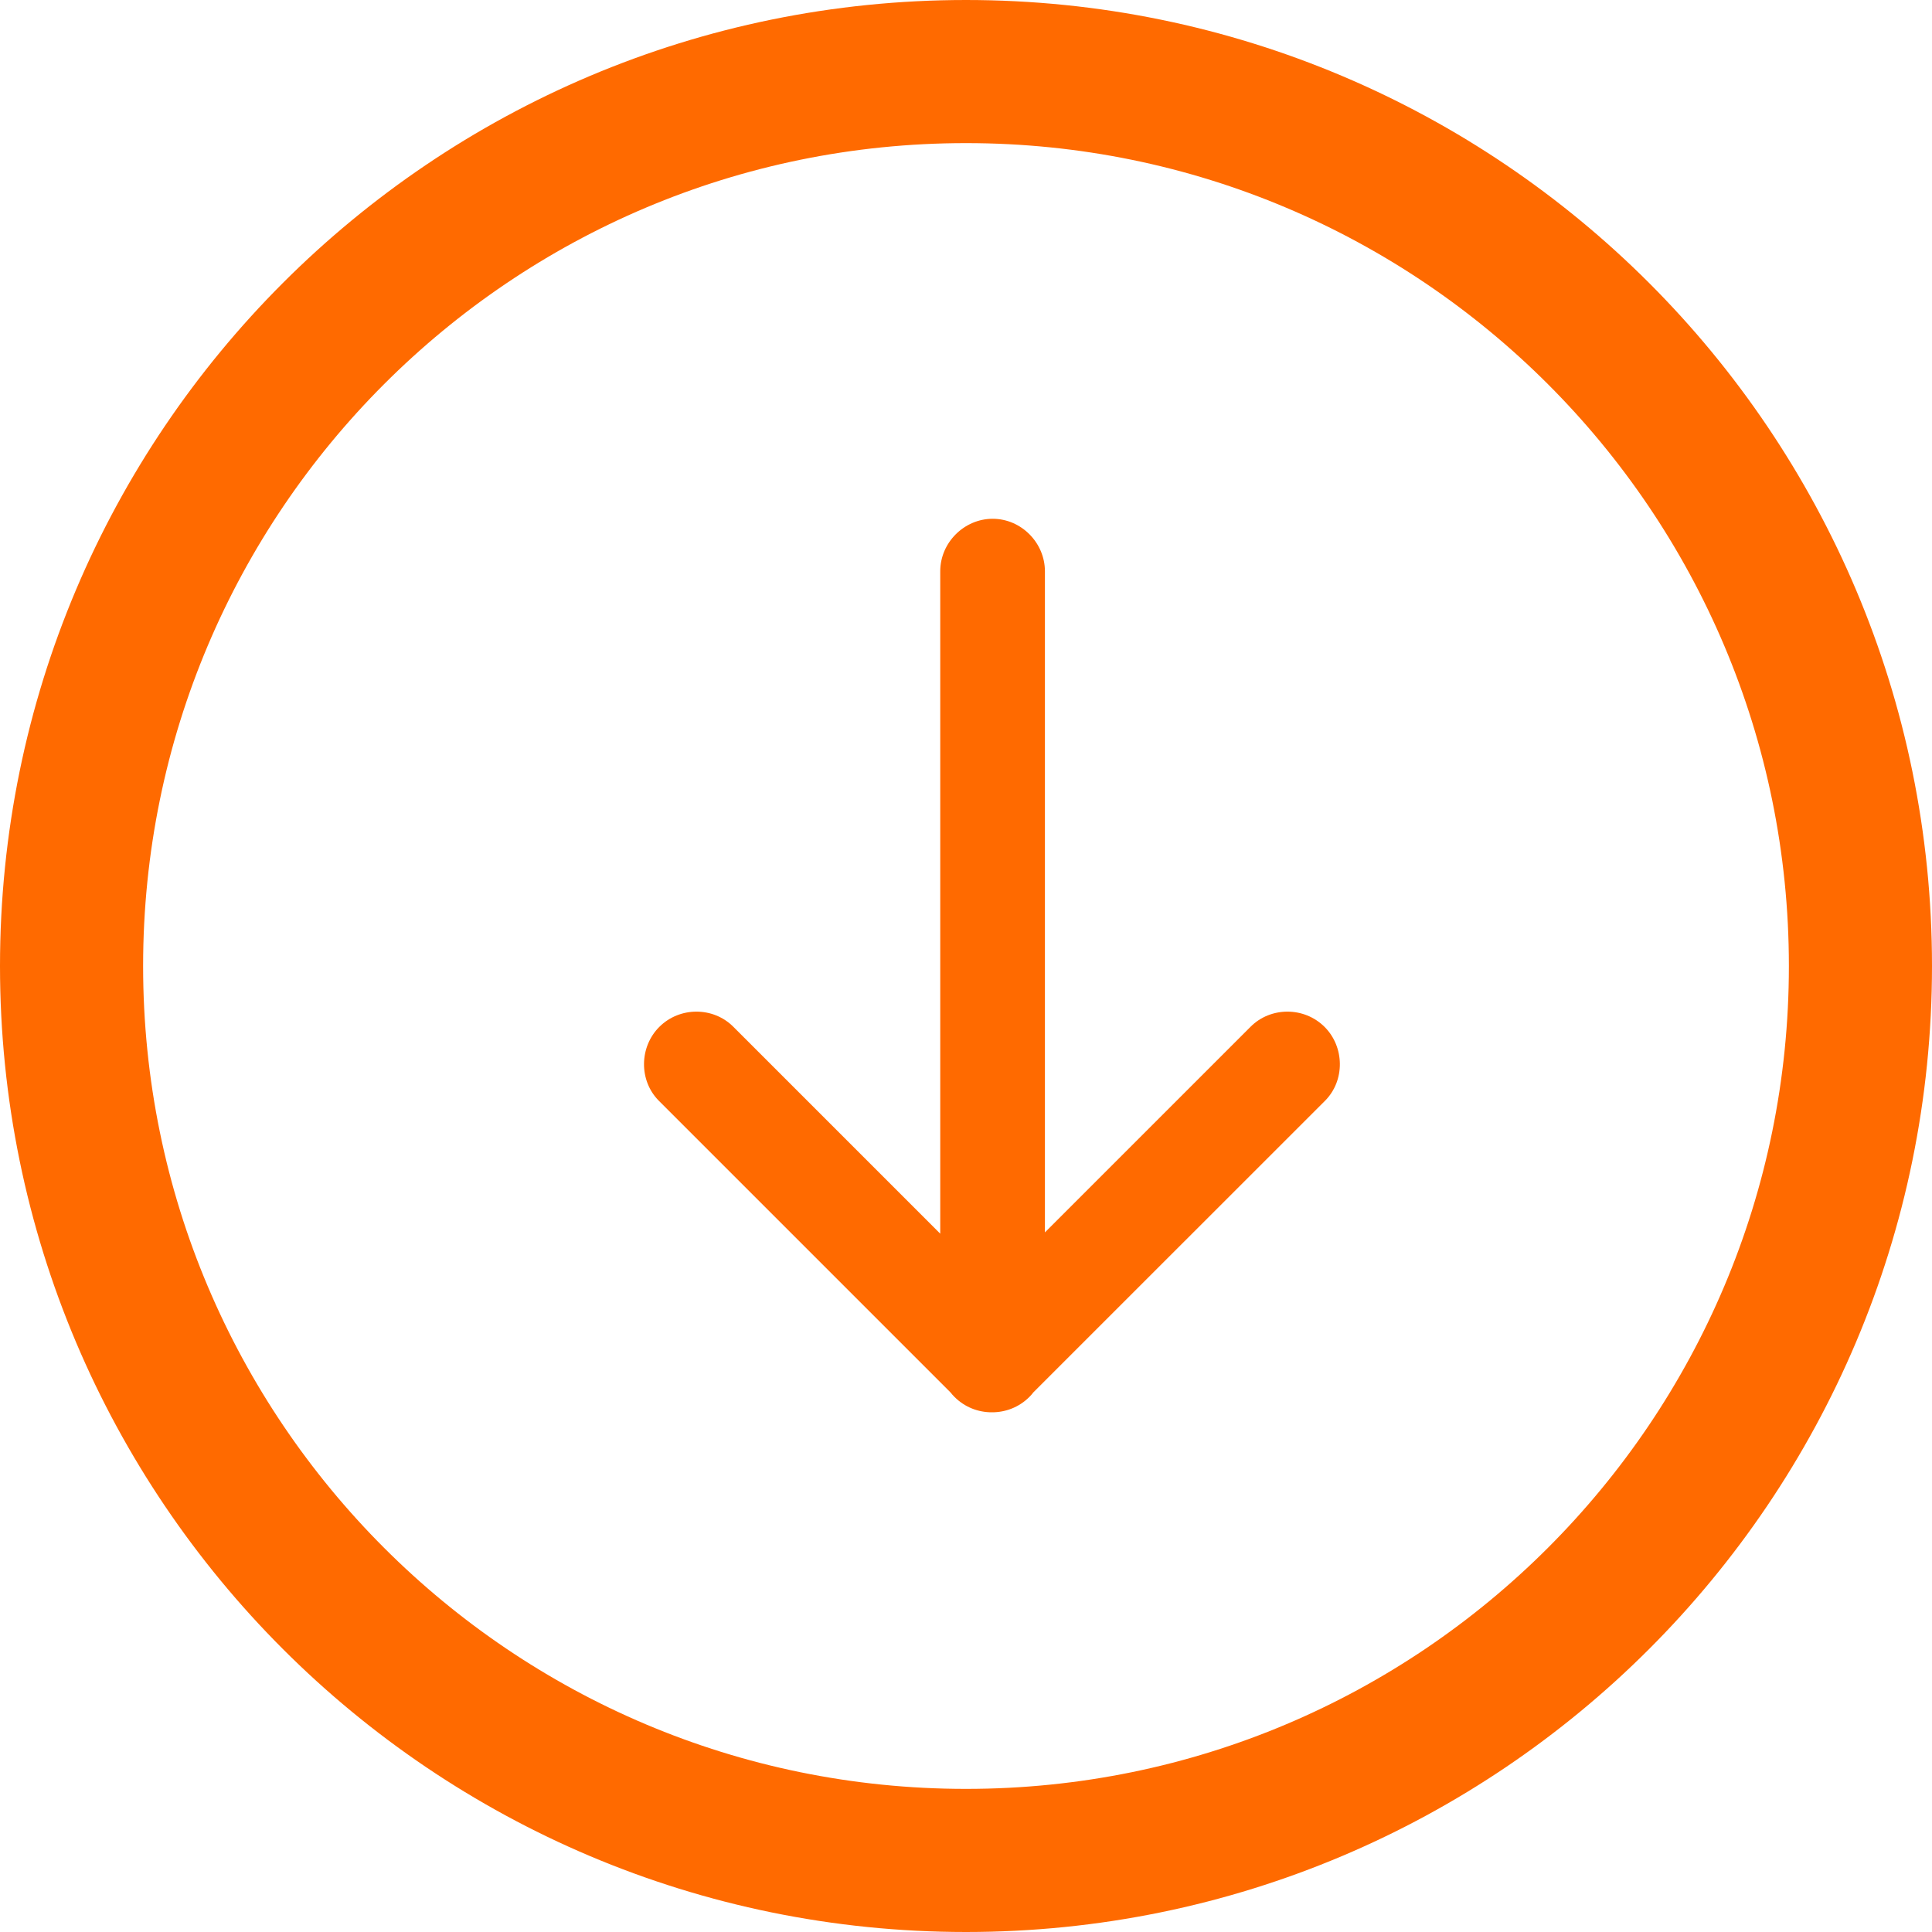
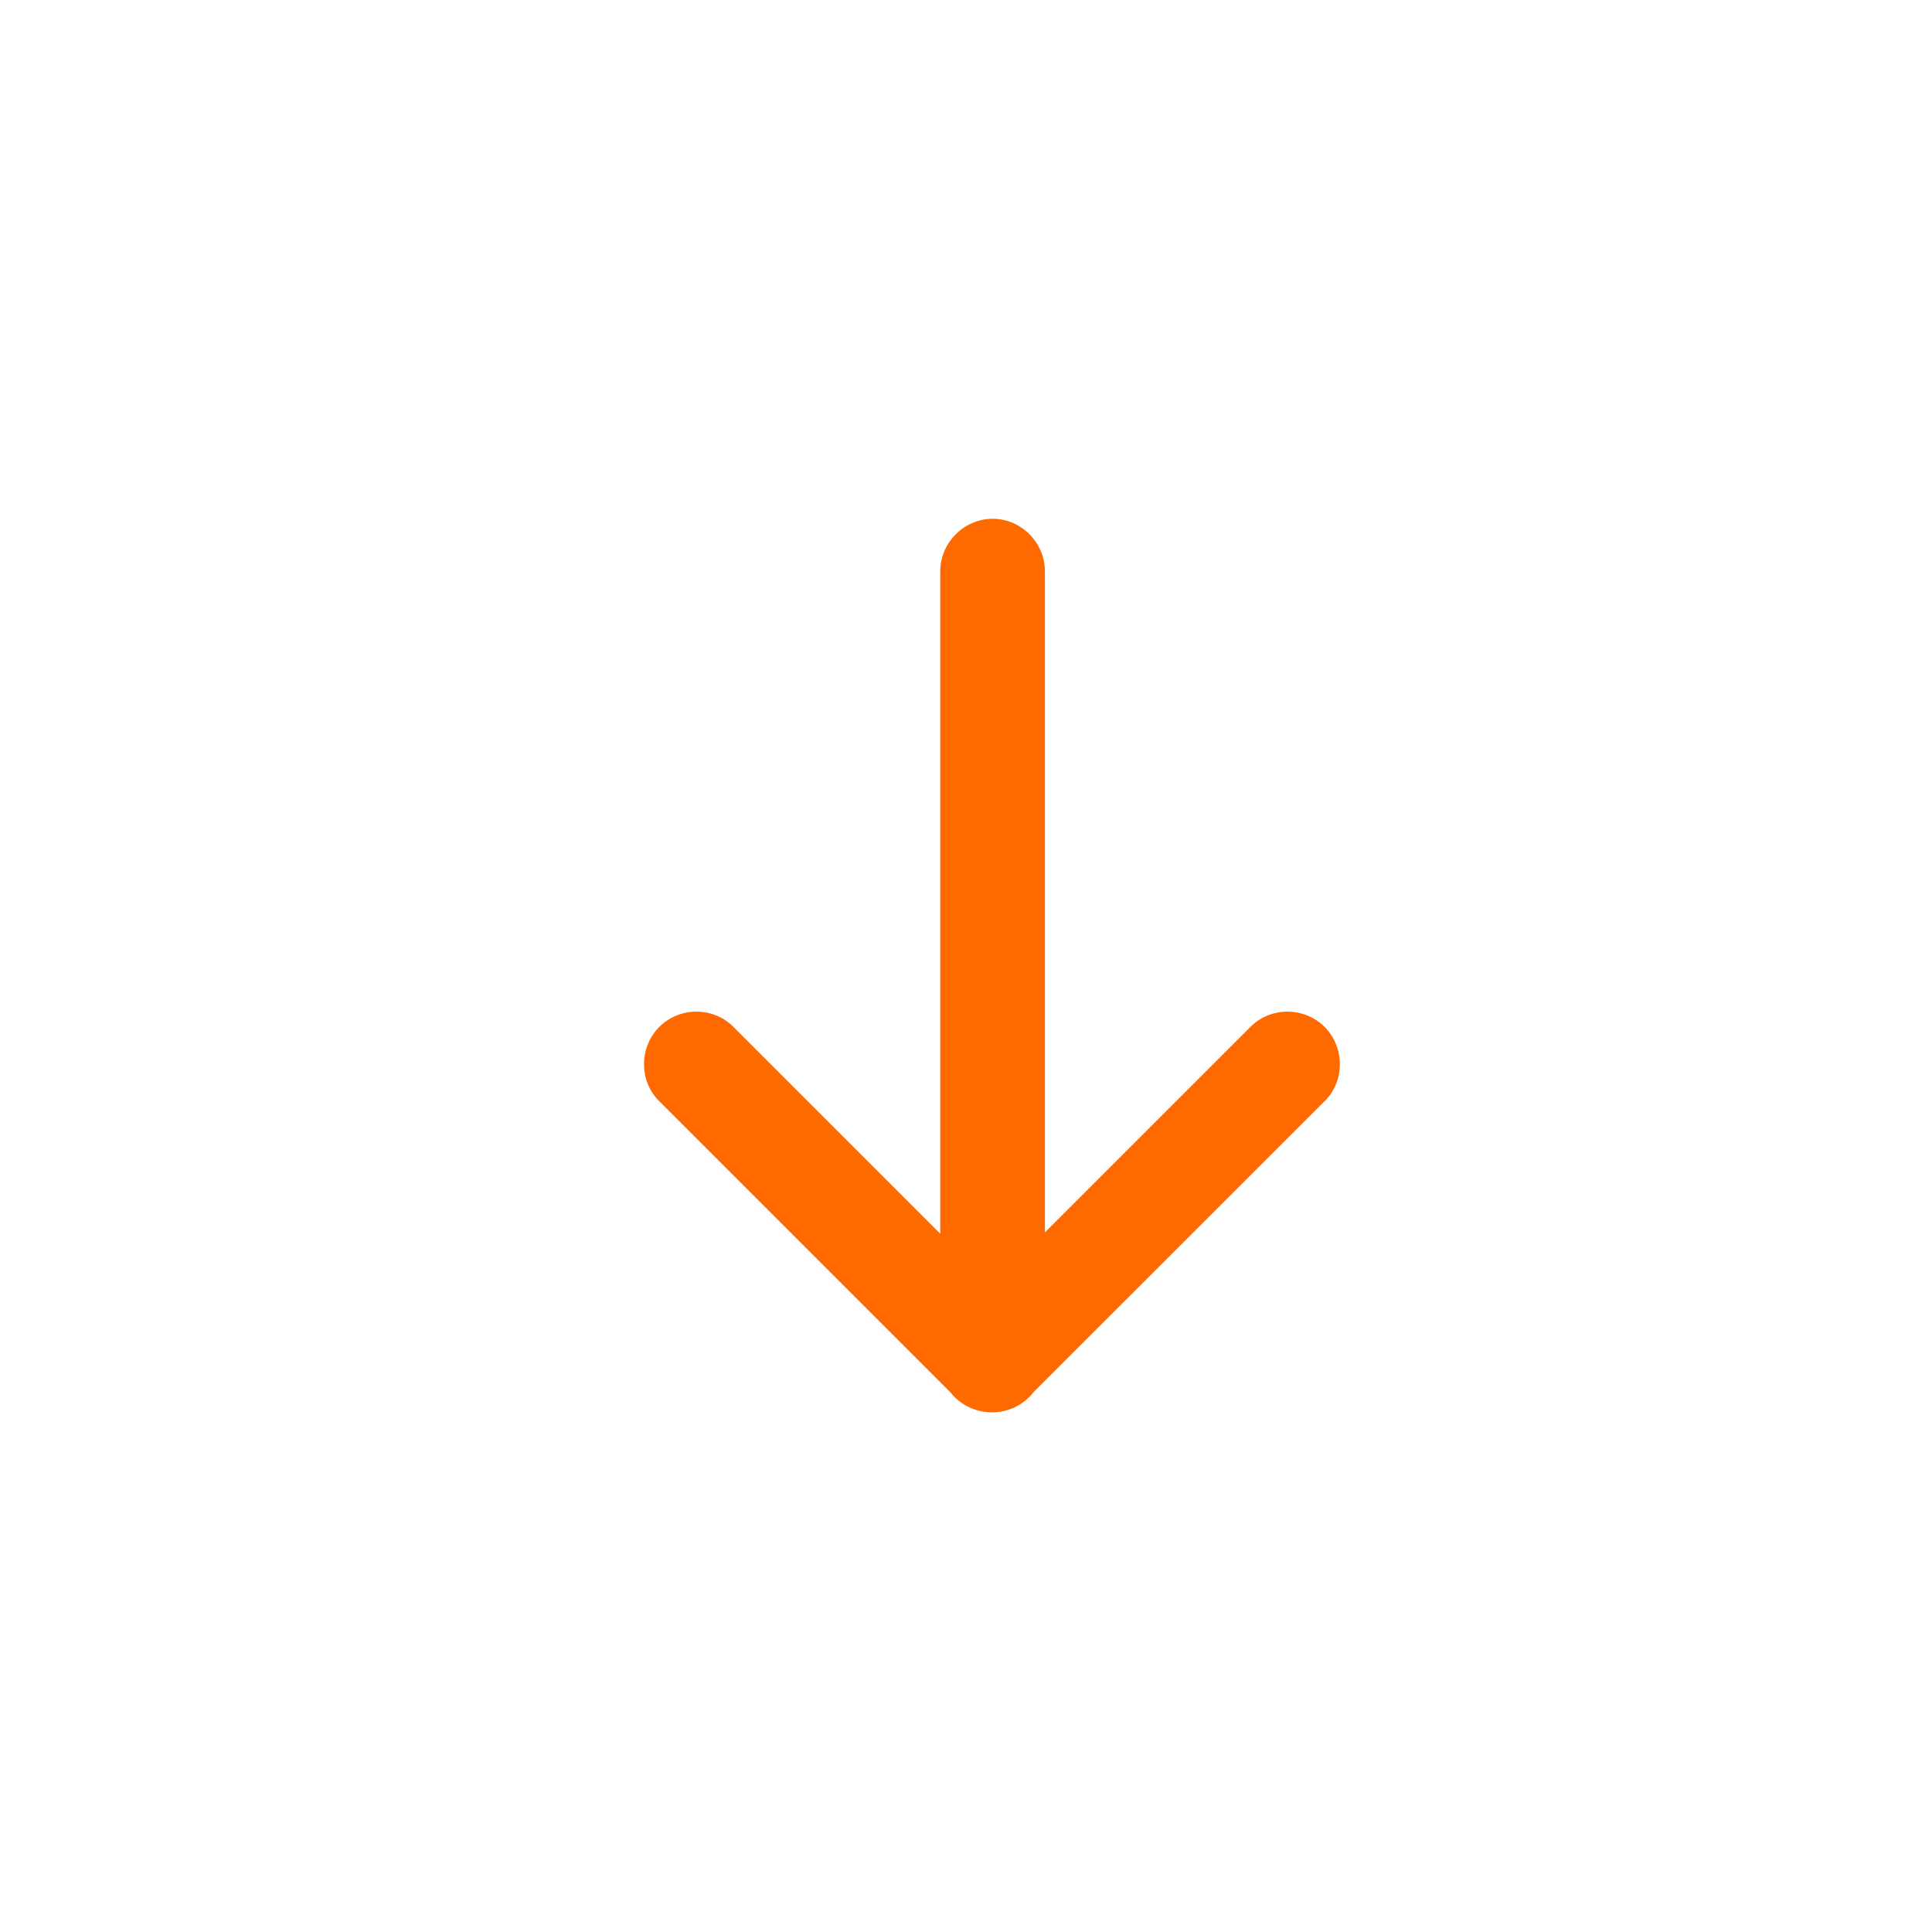
<svg xmlns="http://www.w3.org/2000/svg" width="27px" height="27px" viewBox="0 0 27 27" version="1.1">
  <title>Download</title>
  <g id="Symbols" stroke="none" stroke-width="1" fill="none" fill-rule="evenodd">
    <g id="CTA's" transform="translate(1, -32)">
      <g id="Download" transform="translate(0, 33)">
-         <path d="M25,12.5 C25,19.404 19.404,25 12.5,25 C5.596,25 0,19.404 0,12.5 C0,5.596 5.596,0 12.5,0 C19.404,0 25,5.596 25,12.5 Z" id="Stroke-1" stroke="#FF6A00" stroke-width="2" />
        <g id="Group-3" transform="translate(8, 6.25)" fill="#FF6A00">
          <path d="M4.14,9.991 L4.14,0.734 C4.14,0.329 4.479,0 4.872,0 C5.275,0 5.603,0.338 5.603,0.734 L5.603,9.973 L8.478,7.098 C8.757,6.819 9.225,6.815 9.512,7.102 C9.79,7.38 9.8,7.851 9.516,8.135 L5.441,12.209 C5.424,12.232 5.405,12.253 5.385,12.273 C5.241,12.417 5.051,12.488 4.862,12.487 C4.673,12.488 4.484,12.417 4.34,12.273 C4.32,12.253 4.301,12.232 4.283,12.209 L0.209,8.135 C-0.075,7.851 -0.065,7.38 0.213,7.102 C0.5,6.815 0.968,6.819 1.247,7.098 L4.14,9.991 Z" id="Fill-1" />
        </g>
      </g>
    </g>
  </g>
</svg>